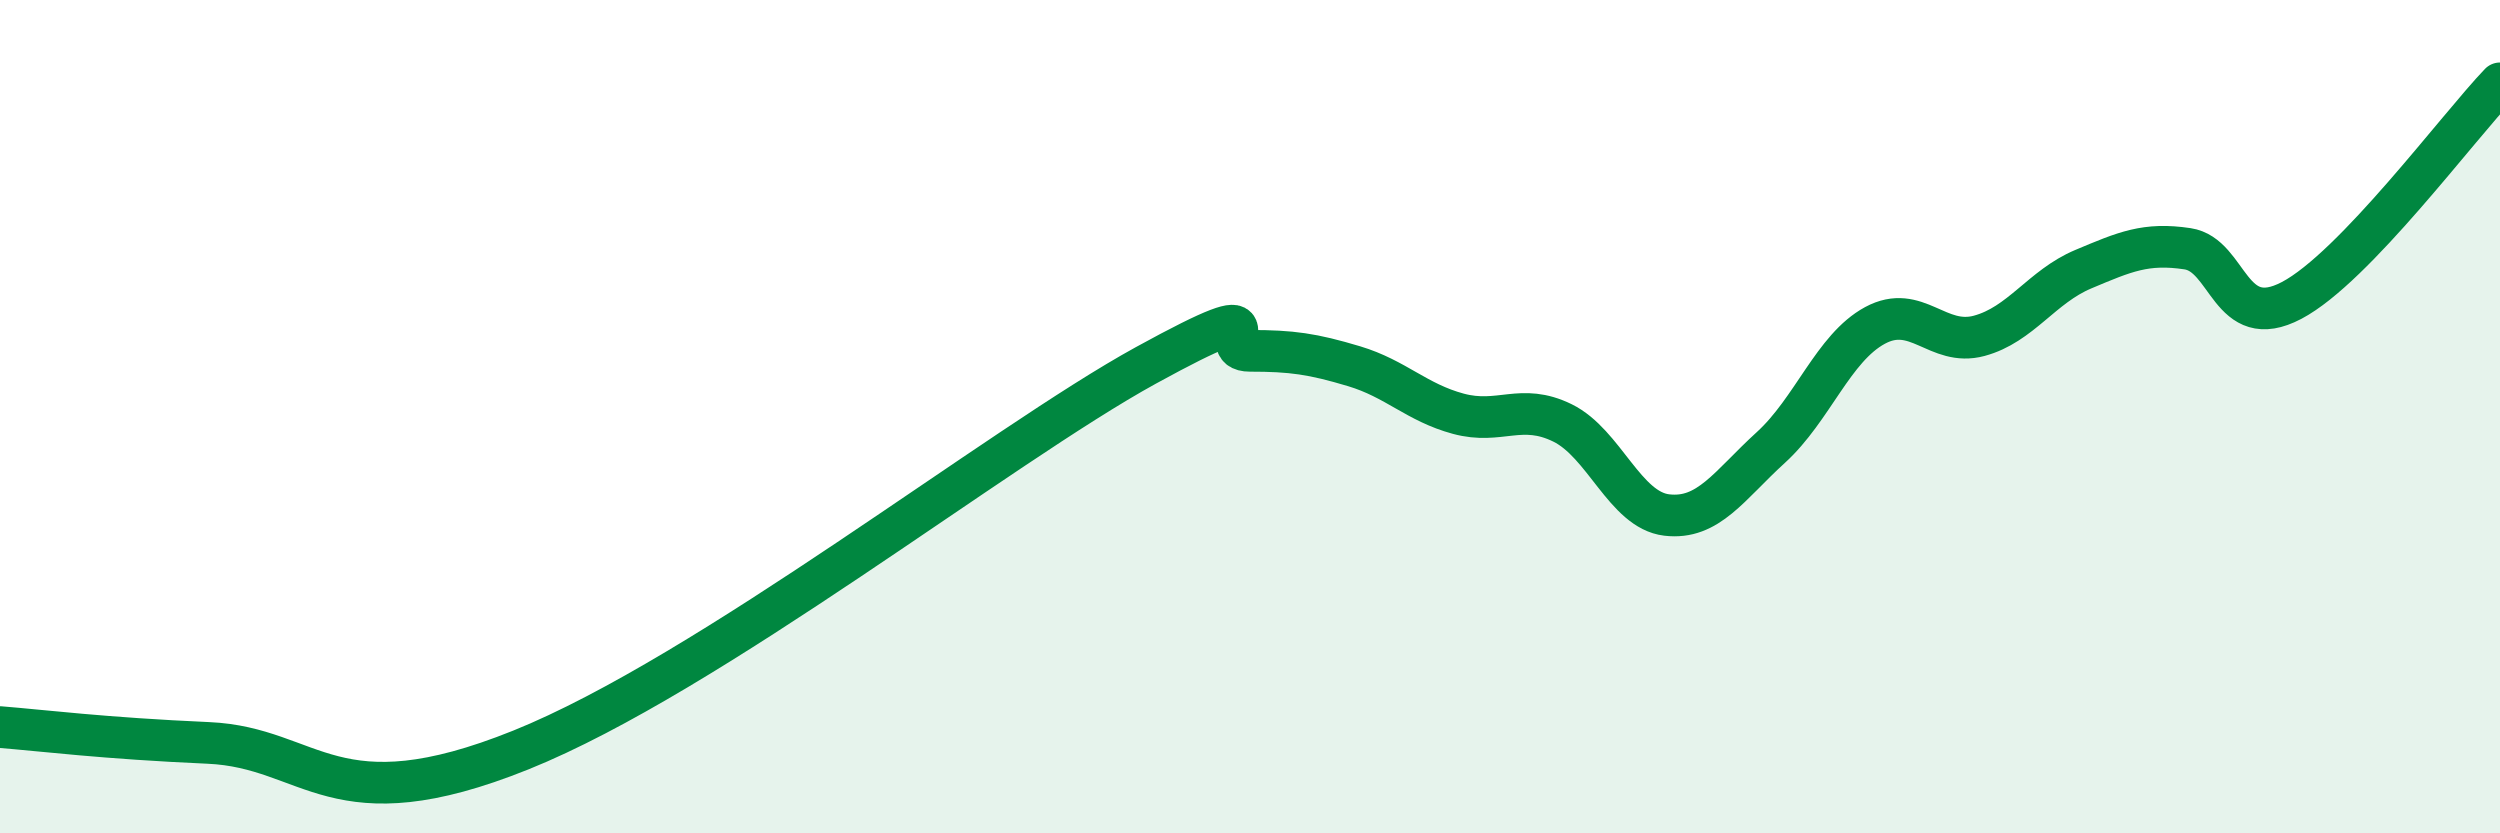
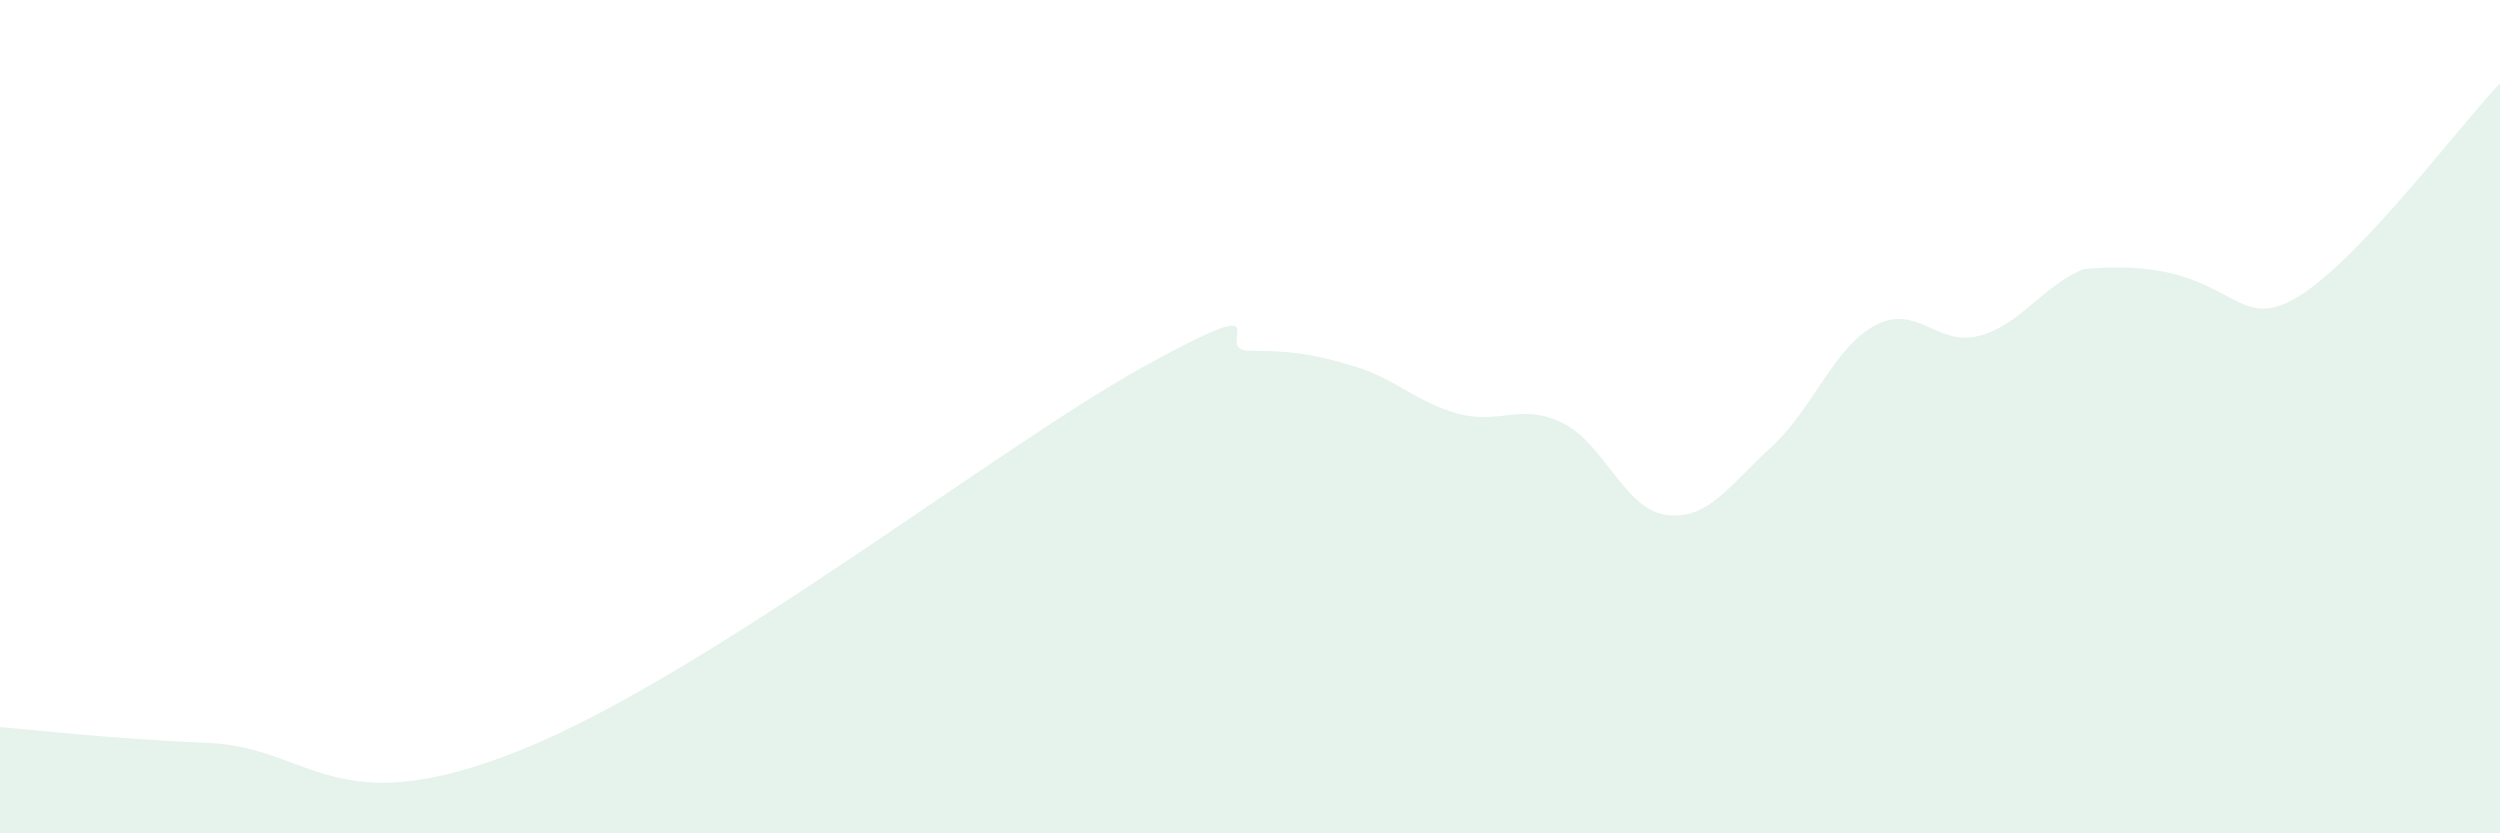
<svg xmlns="http://www.w3.org/2000/svg" width="60" height="20" viewBox="0 0 60 20">
-   <path d="M 0,17.45 C 1,17.53 2.5,17.72 5,17.83 C 7.5,17.94 8,19.81 12.5,18 C 17,16.19 24,10.69 27.5,8.77 C 31,6.85 29,8.42 30,8.42 C 31,8.42 31.5,8.49 32.5,8.79 C 33.5,9.09 34,9.66 35,9.93 C 36,10.2 36.5,9.66 37.5,10.15 C 38.5,10.64 39,12.24 40,12.36 C 41,12.48 41.5,11.65 42.5,10.74 C 43.5,9.83 44,8.35 45,7.81 C 46,7.27 46.5,8.33 47.5,8.06 C 48.5,7.79 49,6.88 50,6.46 C 51,6.04 51.5,5.82 52.5,5.97 C 53.5,6.12 53.5,8 55,7.21 C 56.5,6.42 59,3.04 60,2L60 20L0 20Z" fill="#008740" opacity="0.1" stroke-linecap="round" stroke-linejoin="round" />
-   <path d="M 0,17.45 C 1,17.53 2.5,17.72 5,17.83 C 7.5,17.94 8,19.81 12.5,18 C 17,16.19 24,10.69 27.5,8.77 C 31,6.85 29,8.42 30,8.42 C 31,8.42 31.5,8.49 32.5,8.79 C 33.5,9.09 34,9.66 35,9.93 C 36,10.2 36.5,9.66 37.5,10.15 C 38.5,10.64 39,12.24 40,12.36 C 41,12.48 41.5,11.65 42.5,10.74 C 43.5,9.83 44,8.35 45,7.81 C 46,7.27 46.5,8.33 47.5,8.06 C 48.5,7.79 49,6.88 50,6.46 C 51,6.04 51.5,5.82 52.5,5.97 C 53.5,6.12 53.5,8 55,7.21 C 56.5,6.42 59,3.04 60,2" stroke="#008740" stroke-width="1" fill="none" stroke-linecap="round" stroke-linejoin="round" />
+   <path d="M 0,17.45 C 1,17.53 2.5,17.72 5,17.83 C 7.5,17.94 8,19.81 12.5,18 C 17,16.19 24,10.69 27.5,8.77 C 31,6.85 29,8.42 30,8.42 C 31,8.42 31.5,8.49 32.5,8.79 C 33.5,9.09 34,9.66 35,9.93 C 36,10.2 36.5,9.66 37.5,10.15 C 38.5,10.64 39,12.24 40,12.36 C 41,12.48 41.5,11.65 42.5,10.74 C 43.5,9.83 44,8.35 45,7.81 C 46,7.27 46.5,8.33 47.5,8.06 C 48.5,7.79 49,6.88 50,6.46 C 53.5,6.12 53.5,8 55,7.21 C 56.5,6.42 59,3.04 60,2L60 20L0 20Z" fill="#008740" opacity="0.1" stroke-linecap="round" stroke-linejoin="round" />
</svg>